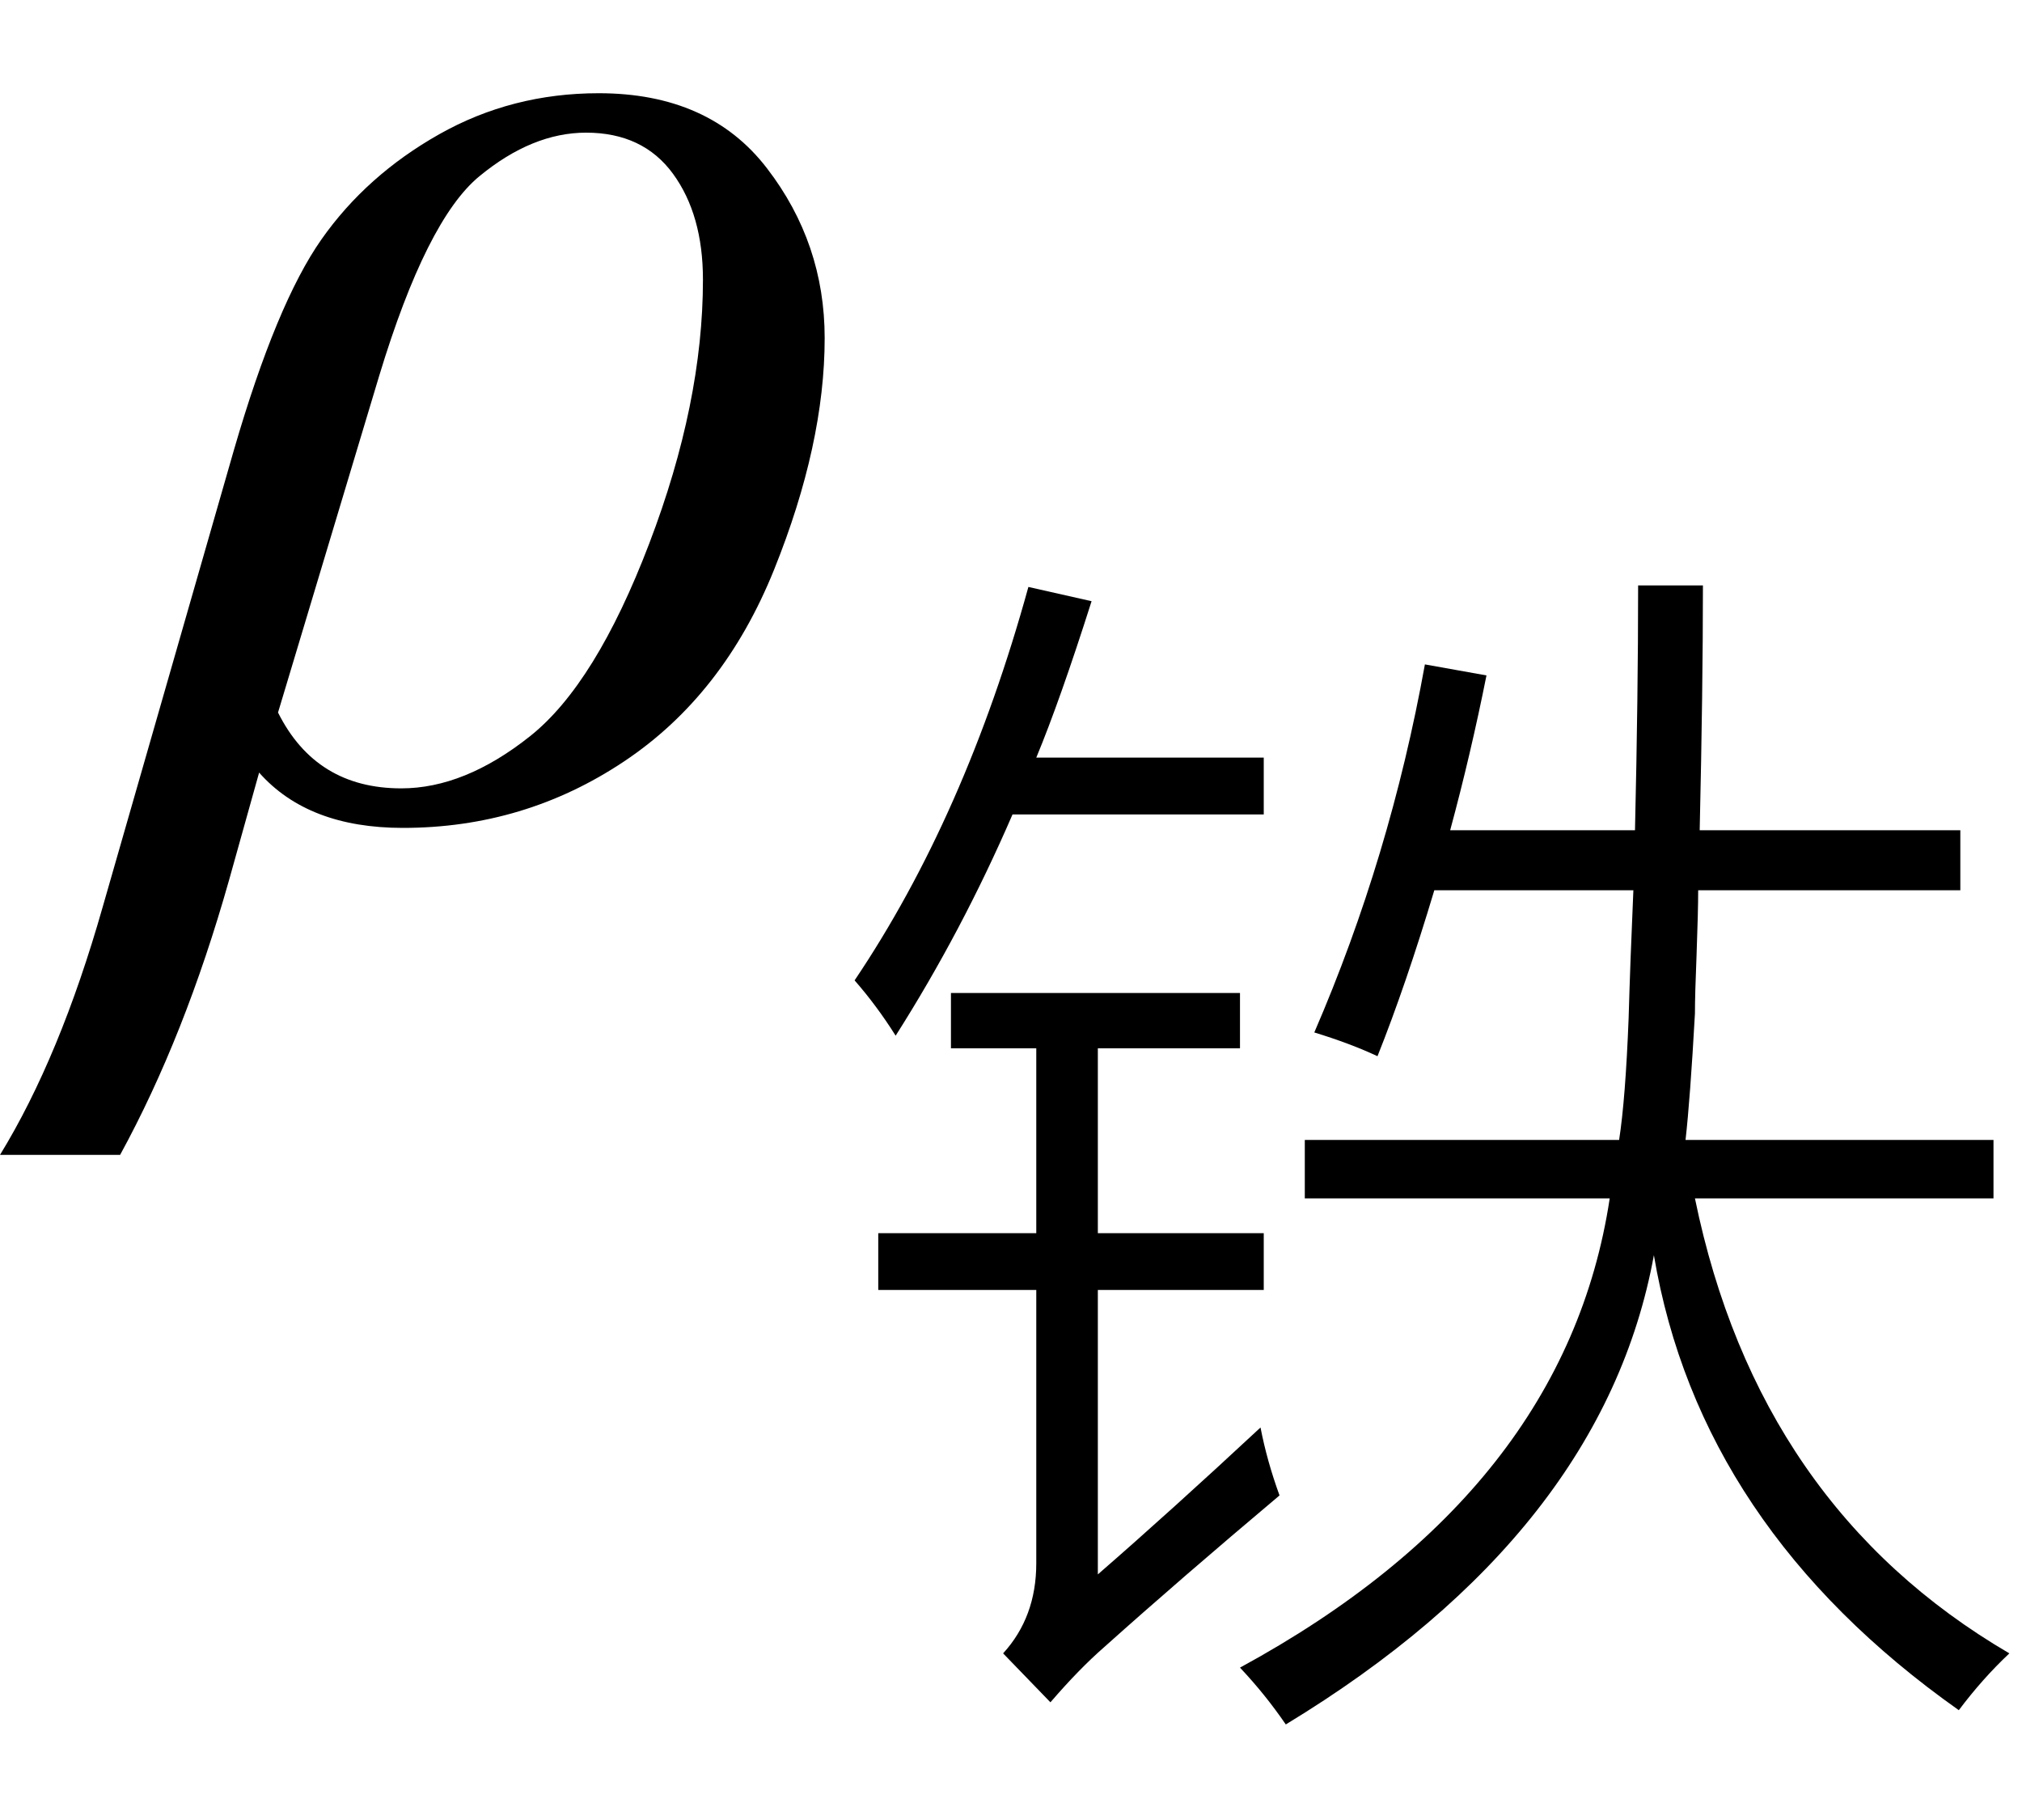
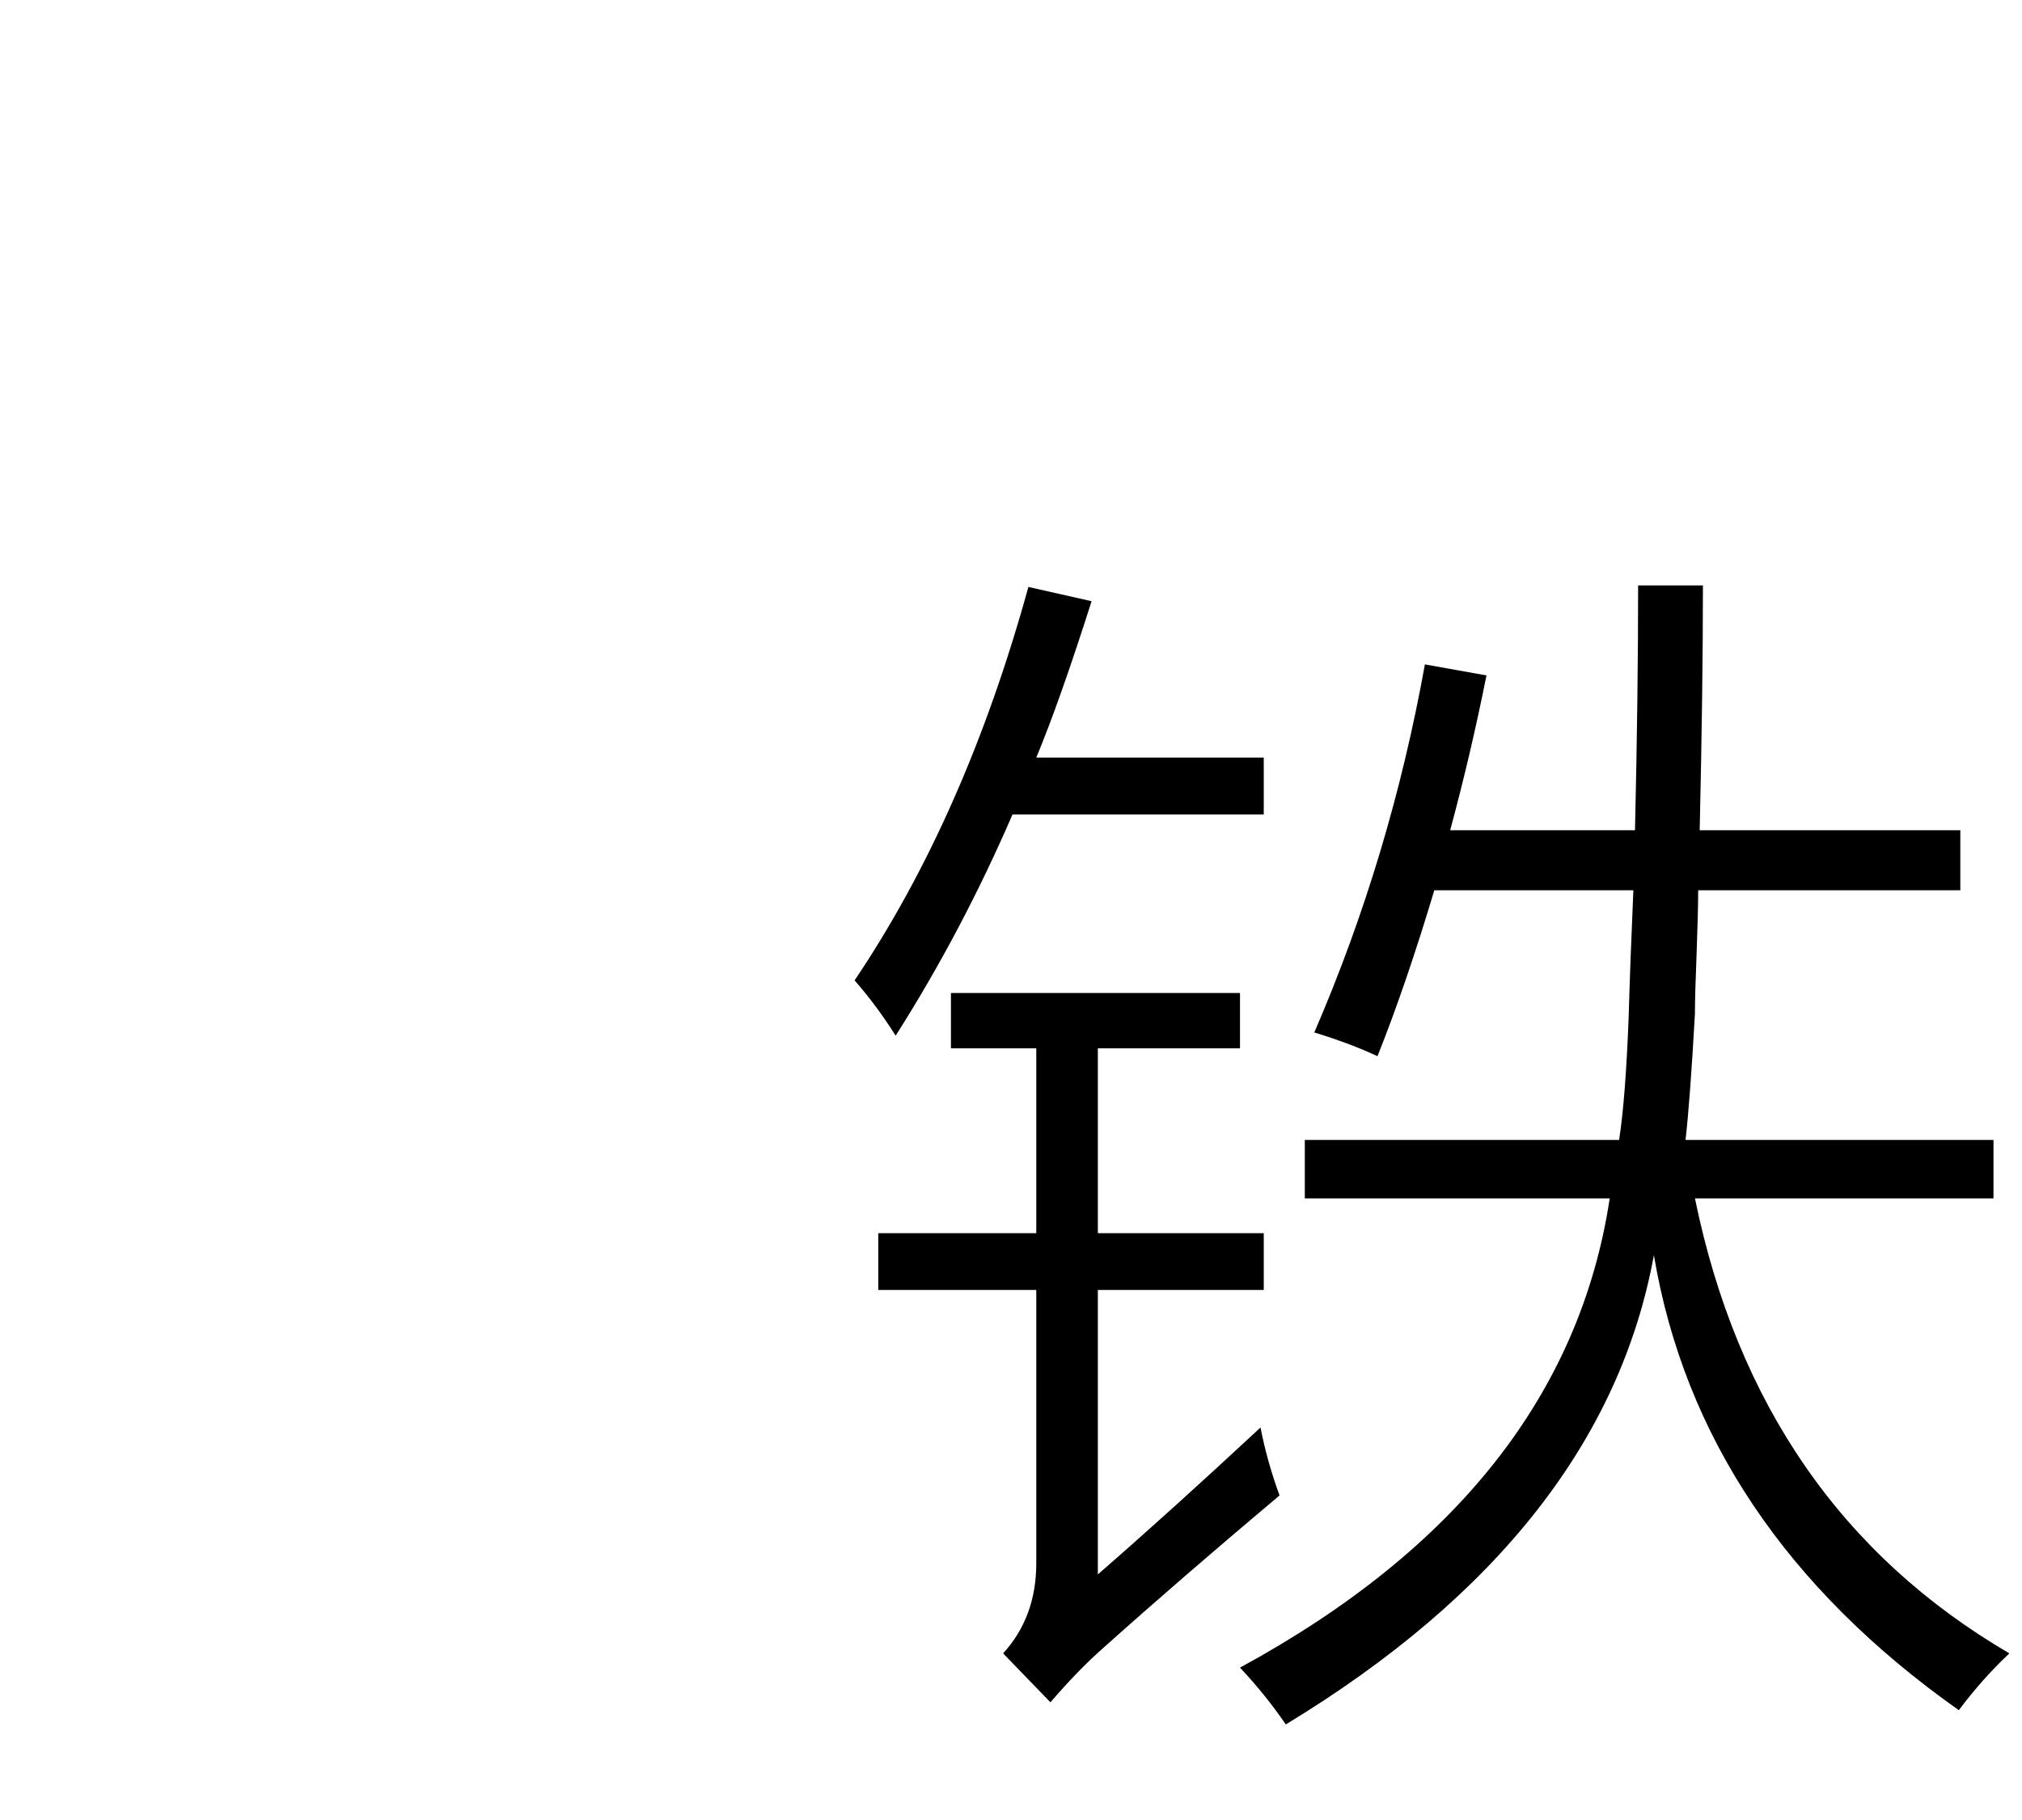
<svg xmlns="http://www.w3.org/2000/svg" stroke-dasharray="none" shape-rendering="auto" font-family="'Dialog'" width="20" text-rendering="auto" fill-opacity="1" contentScriptType="text/ecmascript" color-interpolation="auto" color-rendering="auto" preserveAspectRatio="xMidYMid meet" font-size="12" fill="black" stroke="black" image-rendering="auto" stroke-miterlimit="10" zoomAndPan="magnify" version="1.0" stroke-linecap="square" stroke-linejoin="miter" contentStyleType="text/css" font-style="normal" height="18" stroke-width="1" stroke-dashoffset="0" font-weight="normal" stroke-opacity="1">
  <defs id="genericDefs" />
  <g>
    <g text-rendering="optimizeLegibility" transform="translate(1.141,8)" color-rendering="optimizeQuality" color-interpolation="linearRGB" image-rendering="optimizeQuality">
-       <path d="M1.422 -0.359 L1.125 0.703 Q0.688 2.25 0.047 3.422 L-1.141 3.422 Q-0.547 2.453 -0.125 0.969 L1.172 -3.547 Q1.594 -5 2.039 -5.633 Q2.484 -6.266 3.203 -6.672 Q3.922 -7.078 4.781 -7.078 Q5.875 -7.078 6.445 -6.336 Q7.016 -5.594 7.016 -4.656 Q7.016 -3.609 6.516 -2.367 Q6.016 -1.125 5.031 -0.469 Q4.047 0.188 2.844 0.188 Q1.906 0.188 1.422 -0.359 ZM1.609 -0.953 Q1.984 -0.203 2.828 -0.203 Q3.453 -0.203 4.102 -0.719 Q4.75 -1.234 5.281 -2.625 Q5.812 -4.016 5.812 -5.234 Q5.812 -5.875 5.516 -6.281 Q5.219 -6.688 4.656 -6.688 Q4.125 -6.688 3.602 -6.258 Q3.078 -5.828 2.609 -4.281 L1.609 -0.953 Z" stroke="none" />
-     </g>
+       </g>
    <g text-rendering="optimizeLegibility" transform="translate(8.156,15.602)" color-rendering="optimizeQuality" color-interpolation="linearRGB" image-rendering="optimizeQuality">
      <path d="M8.047 -9.812 L8.688 -9.812 Q8.688 -8.797 8.656 -7.391 L11.234 -7.391 L11.234 -6.797 L8.641 -6.797 Q8.641 -6.594 8.625 -6.156 Q8.609 -5.766 8.609 -5.578 Q8.562 -4.734 8.516 -4.328 L11.562 -4.328 L11.562 -3.75 L8.609 -3.75 Q9.234 -0.703 11.719 0.75 Q11.453 1 11.219 1.312 Q8.656 -0.5 8.203 -3.188 Q7.703 -0.453 4.562 1.453 Q4.359 1.156 4.109 0.891 Q7.328 -0.859 7.766 -3.75 L4.75 -3.75 L4.75 -4.328 L7.859 -4.328 Q7.922 -4.734 7.953 -5.531 Q7.969 -6.094 8 -6.797 L6.031 -6.797 Q5.75 -5.859 5.469 -5.156 Q5.203 -5.281 4.844 -5.391 Q5.594 -7.125 5.938 -9.031 L6.547 -8.922 Q6.391 -8.141 6.188 -7.391 L8.016 -7.391 Q8.047 -8.719 8.047 -9.812 ZM0.531 -3.406 L2.094 -3.406 L2.094 -5.234 L1.25 -5.234 L1.25 -5.781 L4.109 -5.781 L4.109 -5.234 L2.703 -5.234 L2.703 -3.406 L4.344 -3.406 L4.344 -2.844 L2.703 -2.844 L2.703 -0.031 Q3.422 -0.656 4.312 -1.484 Q4.375 -1.156 4.5 -0.812 Q3.516 0.016 2.766 0.688 Q2.516 0.906 2.234 1.234 L1.766 0.75 Q2.094 0.391 2.094 -0.141 L2.094 -2.844 L0.531 -2.844 L0.531 -3.406 ZM0.703 -5.359 Q0.516 -5.656 0.297 -5.906 Q1.391 -7.531 2.016 -9.797 L2.641 -9.656 Q2.328 -8.672 2.094 -8.109 L4.344 -8.109 L4.344 -7.547 L1.859 -7.547 Q1.359 -6.391 0.703 -5.359 Z" stroke="none" />
    </g>
  </g>
</svg>